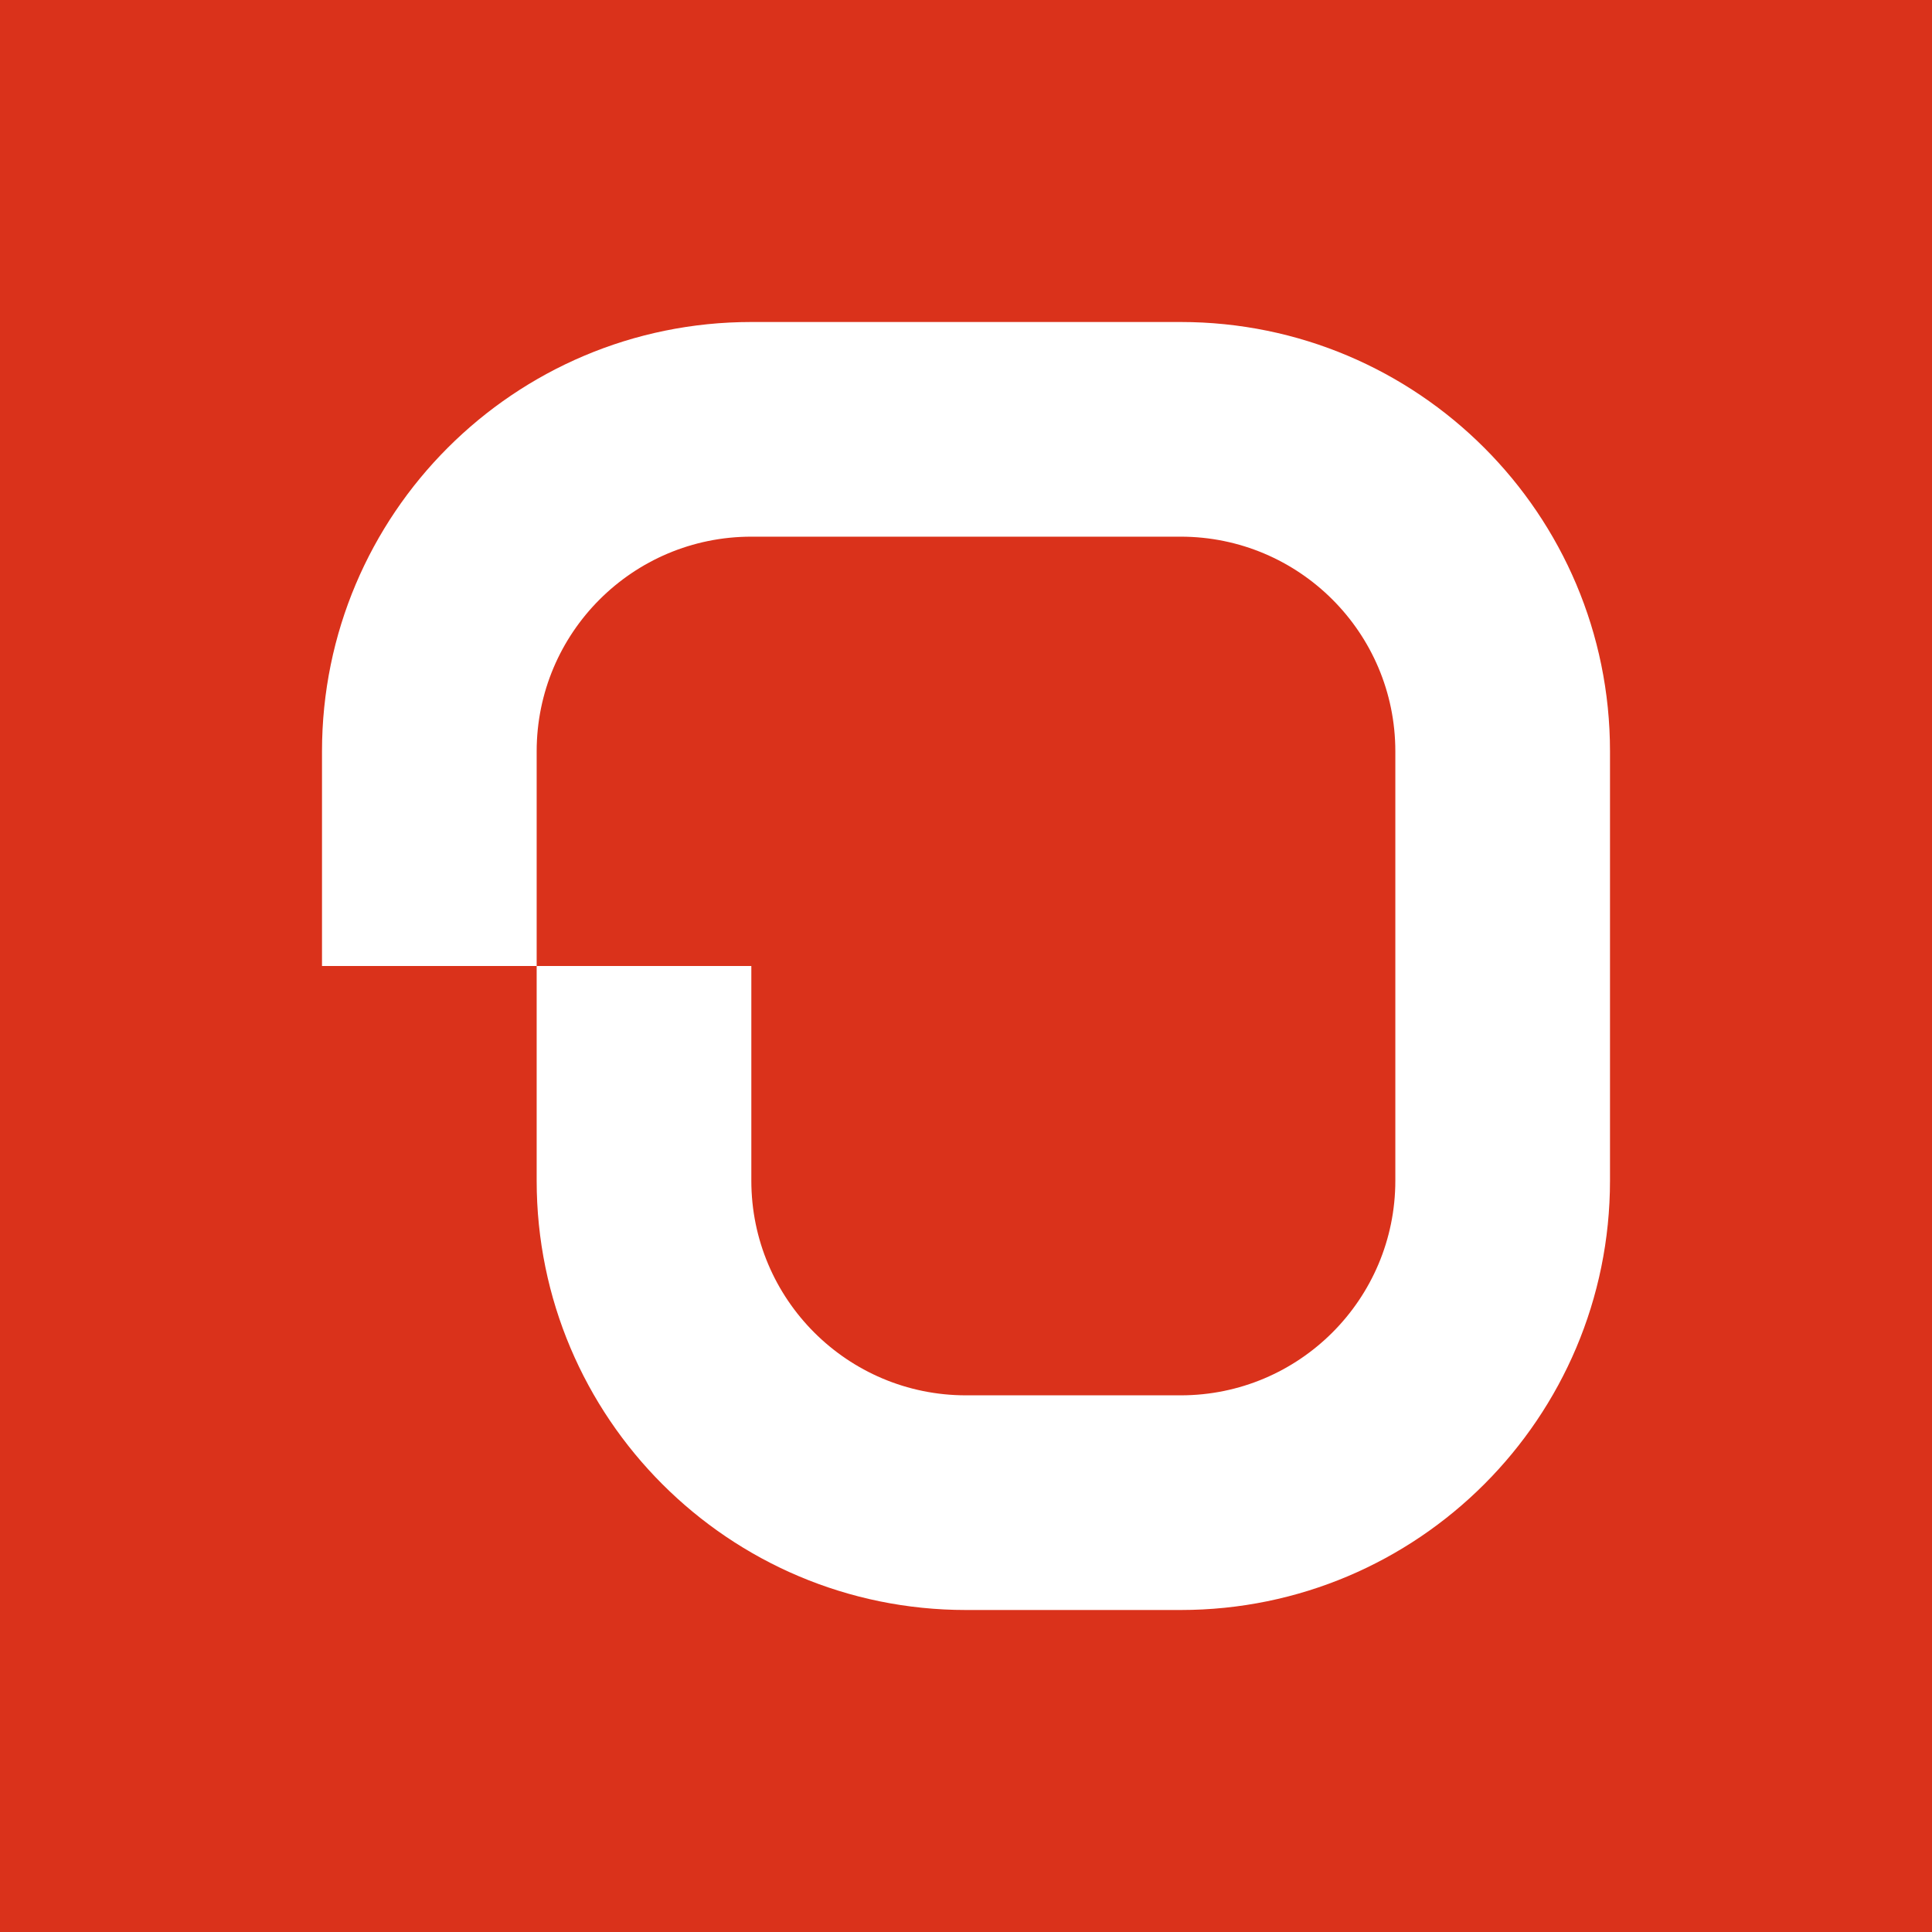
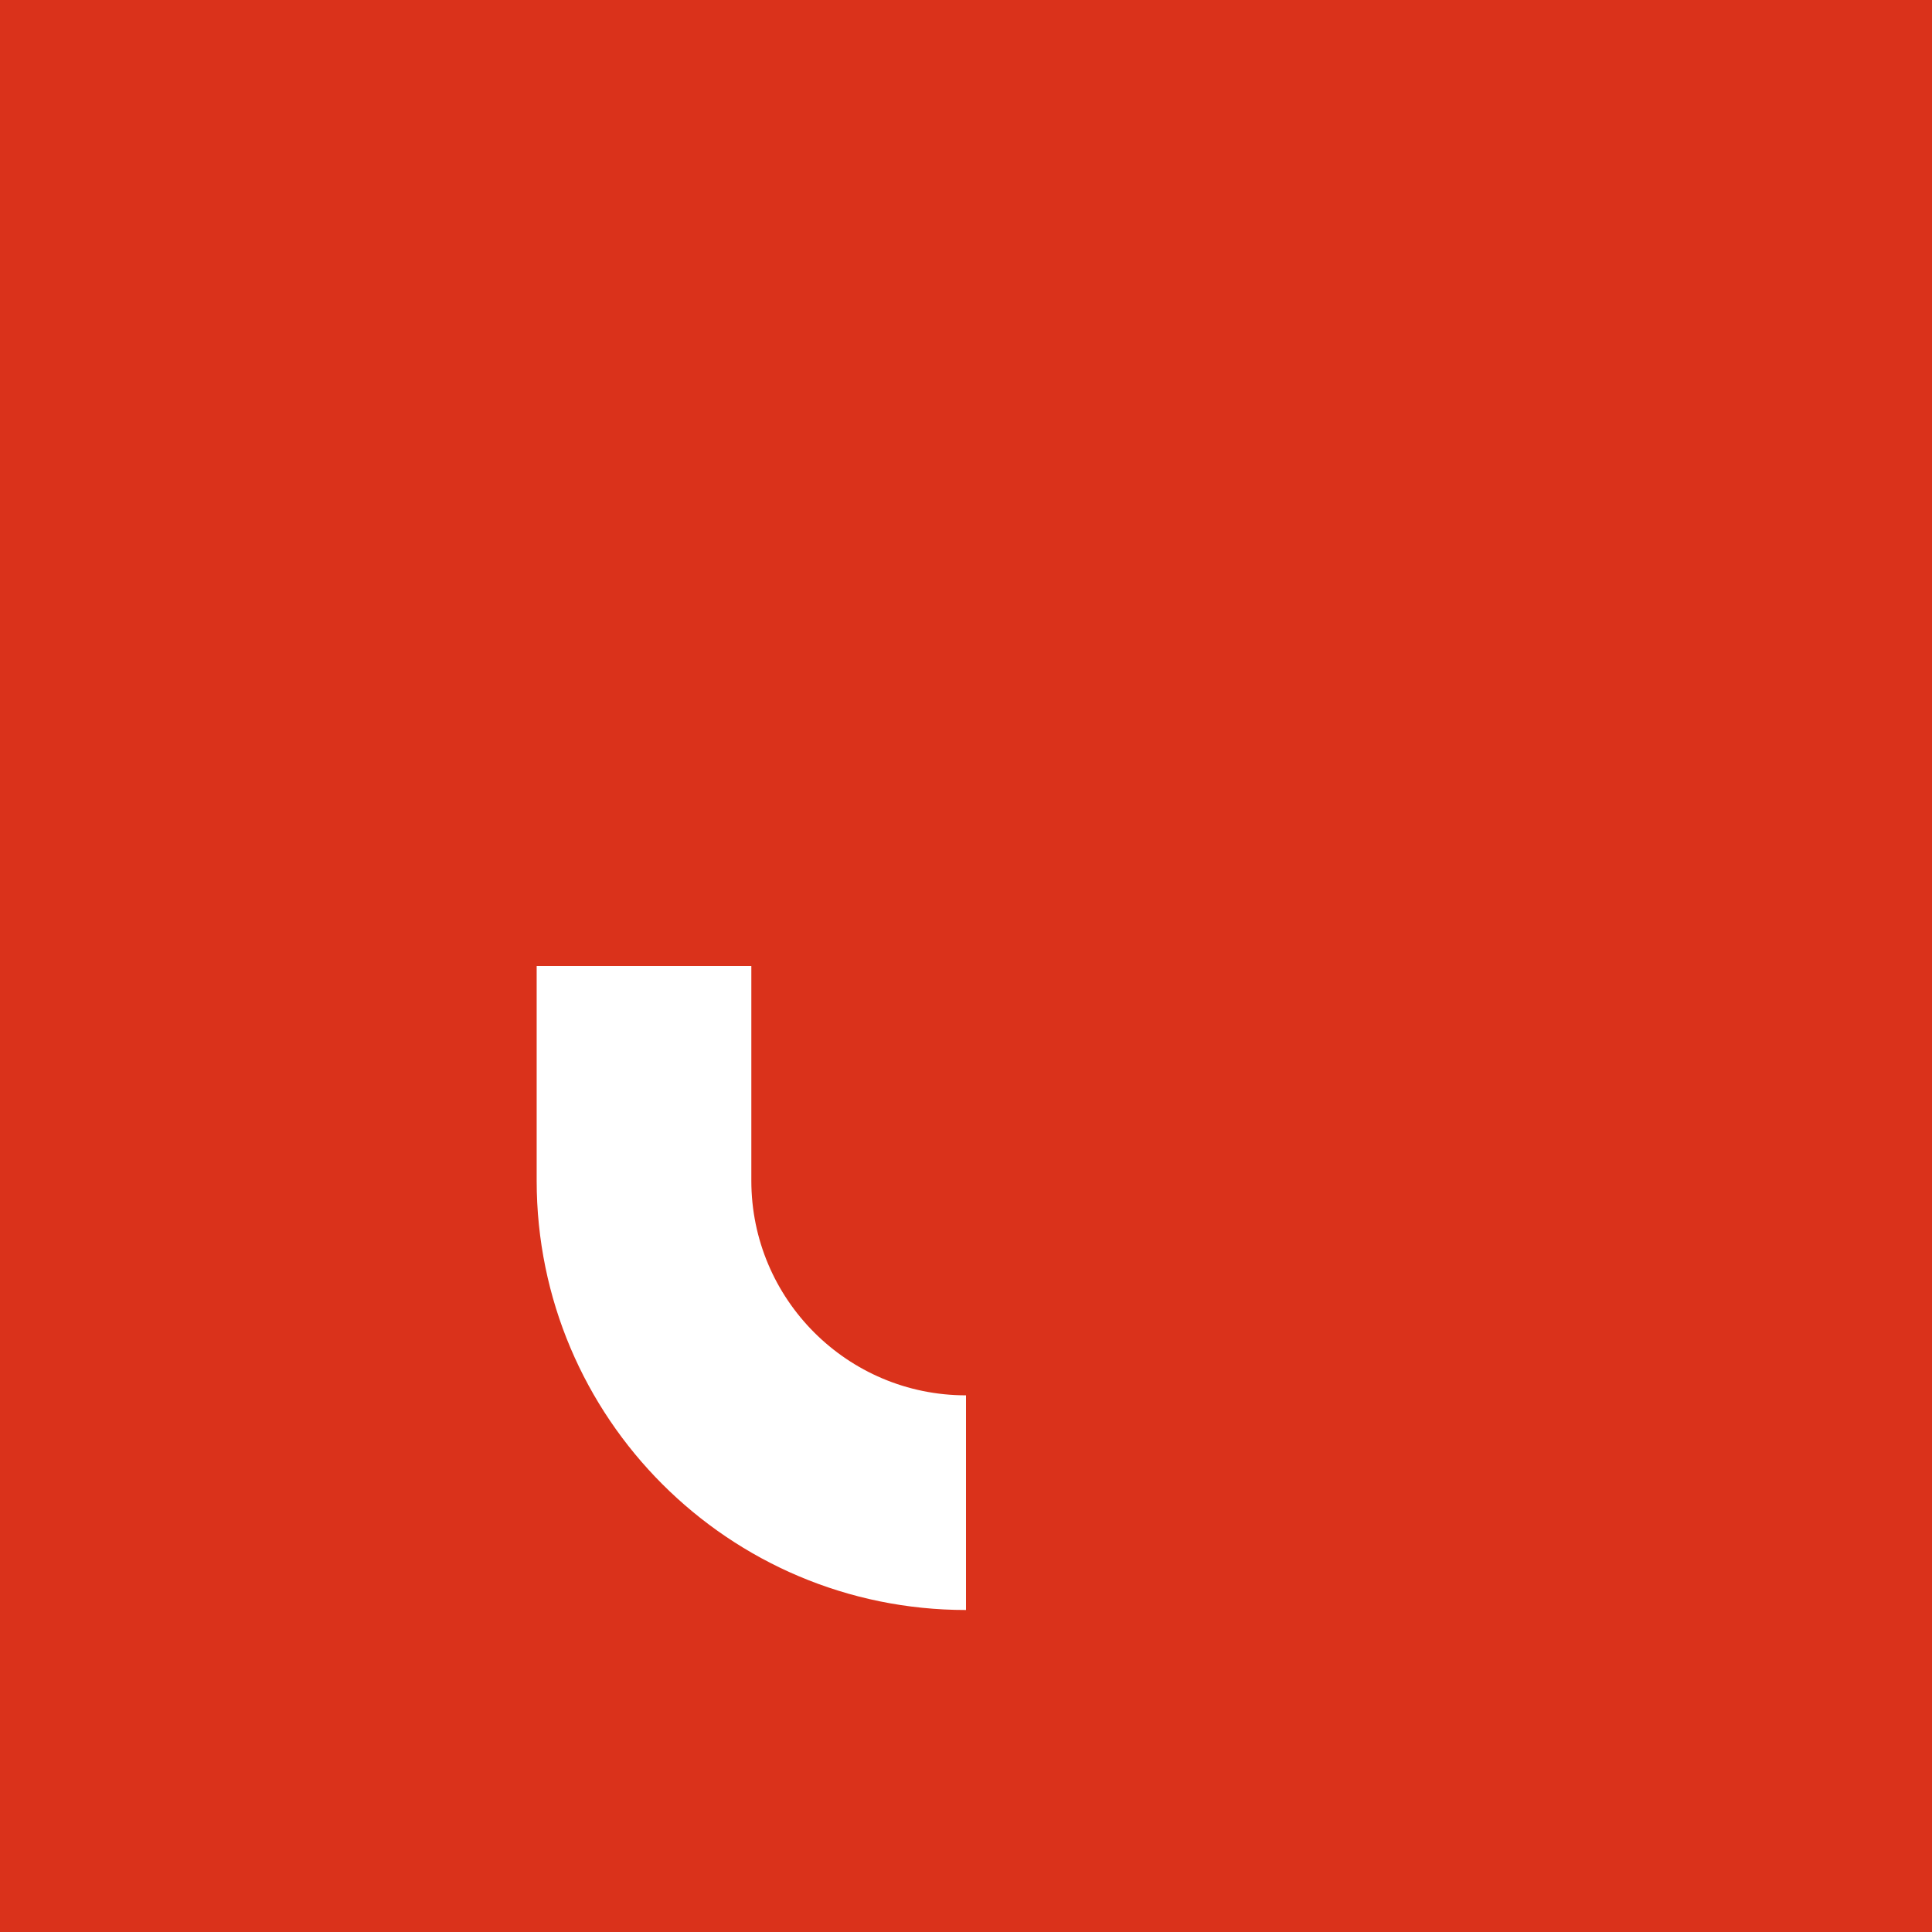
<svg xmlns="http://www.w3.org/2000/svg" width="36" height="36" viewBox="0 0 36 36" fill="none">
  <rect width="36" height="36" fill="#DA321B" />
-   <path fill-rule="evenodd" clip-rule="evenodd" d="M18 6L14 6C9.581 6 6 9.583 6 14.001L6 18L10 18L10 14.001C10 11.791 11.791 10 14 10L18 10L18 6Z" fill="white" />
-   <path fill-rule="evenodd" clip-rule="evenodd" d="M30 18V14C30 9.581 26.417 6 21.999 6H18L18 10H21.999C24.209 10 26 11.791 26 14V18L30 18Z" fill="white" />
-   <path fill-rule="evenodd" clip-rule="evenodd" d="M18 30L22 30C26.419 30 30 26.417 30 21.999L30 18L26 18L26 21.999C26 24.209 24.209 26 22 26L18 26L18 30Z" fill="white" />
  <path fill-rule="evenodd" clip-rule="evenodd" d="M10 18L10 22C10 26.418 13.582 30 18 30L18 26C15.791 26 14 24.209 14 22L14 18L10 18Z" fill="white" />
</svg>